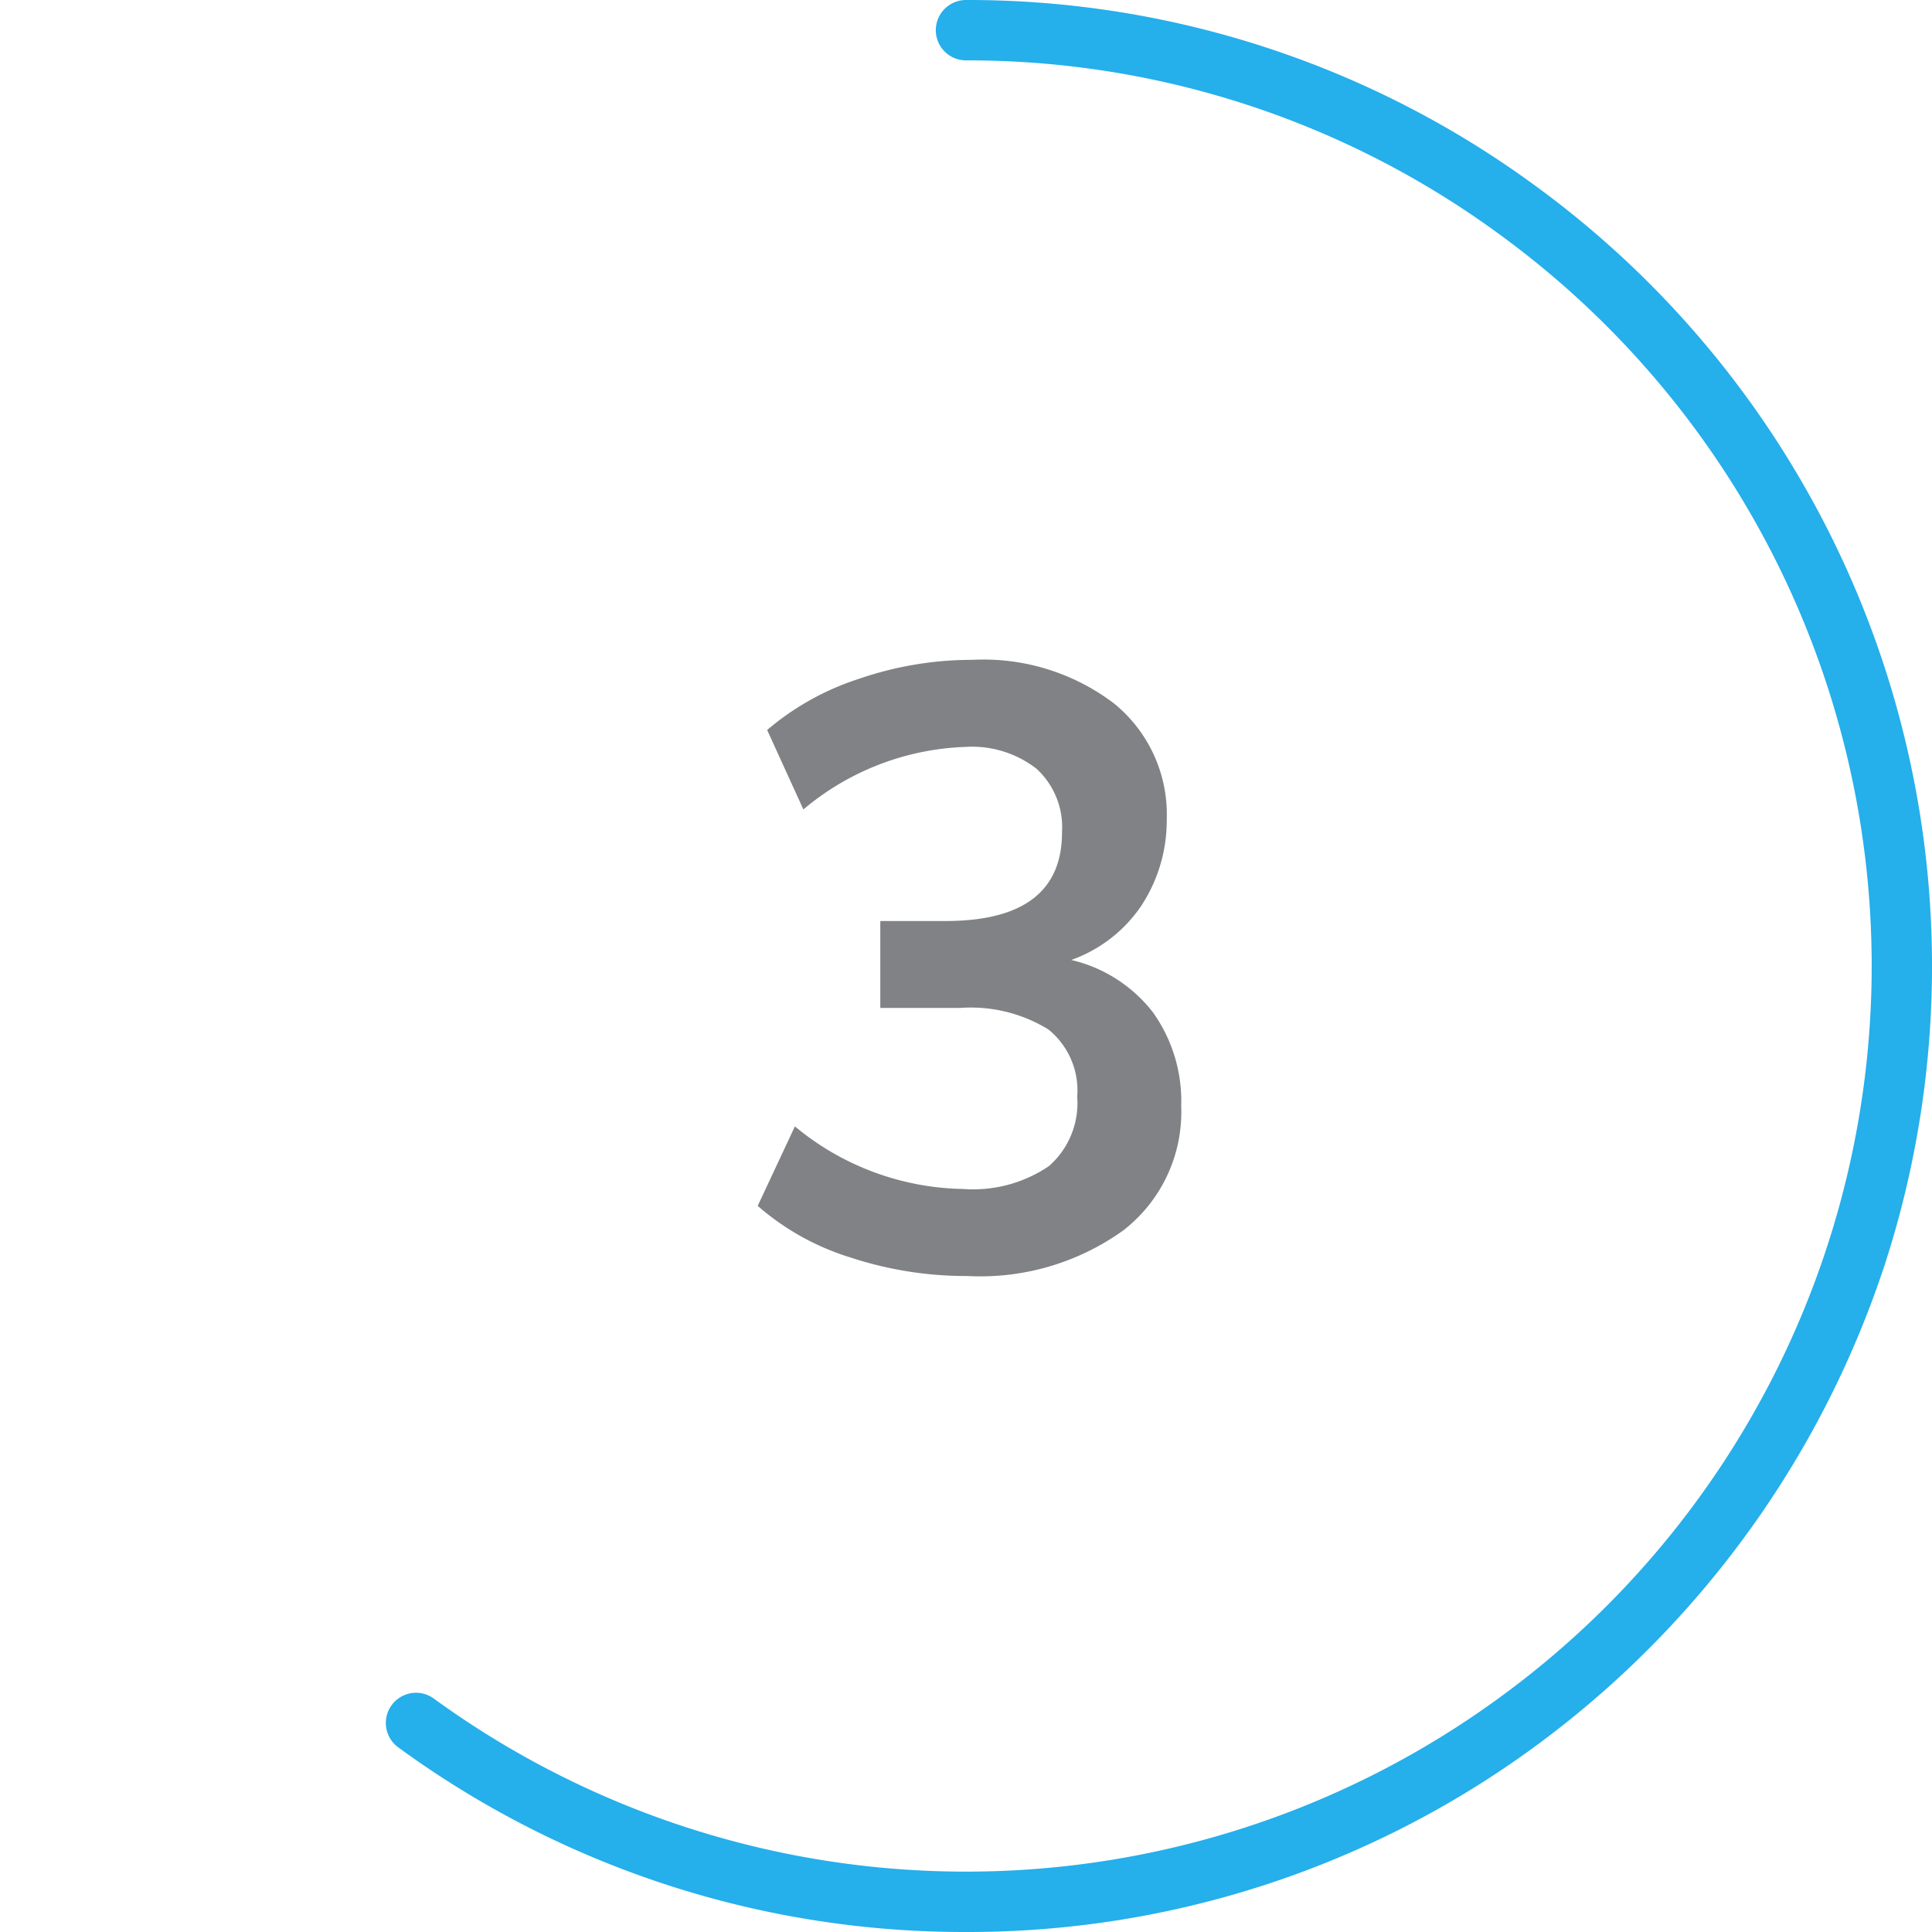
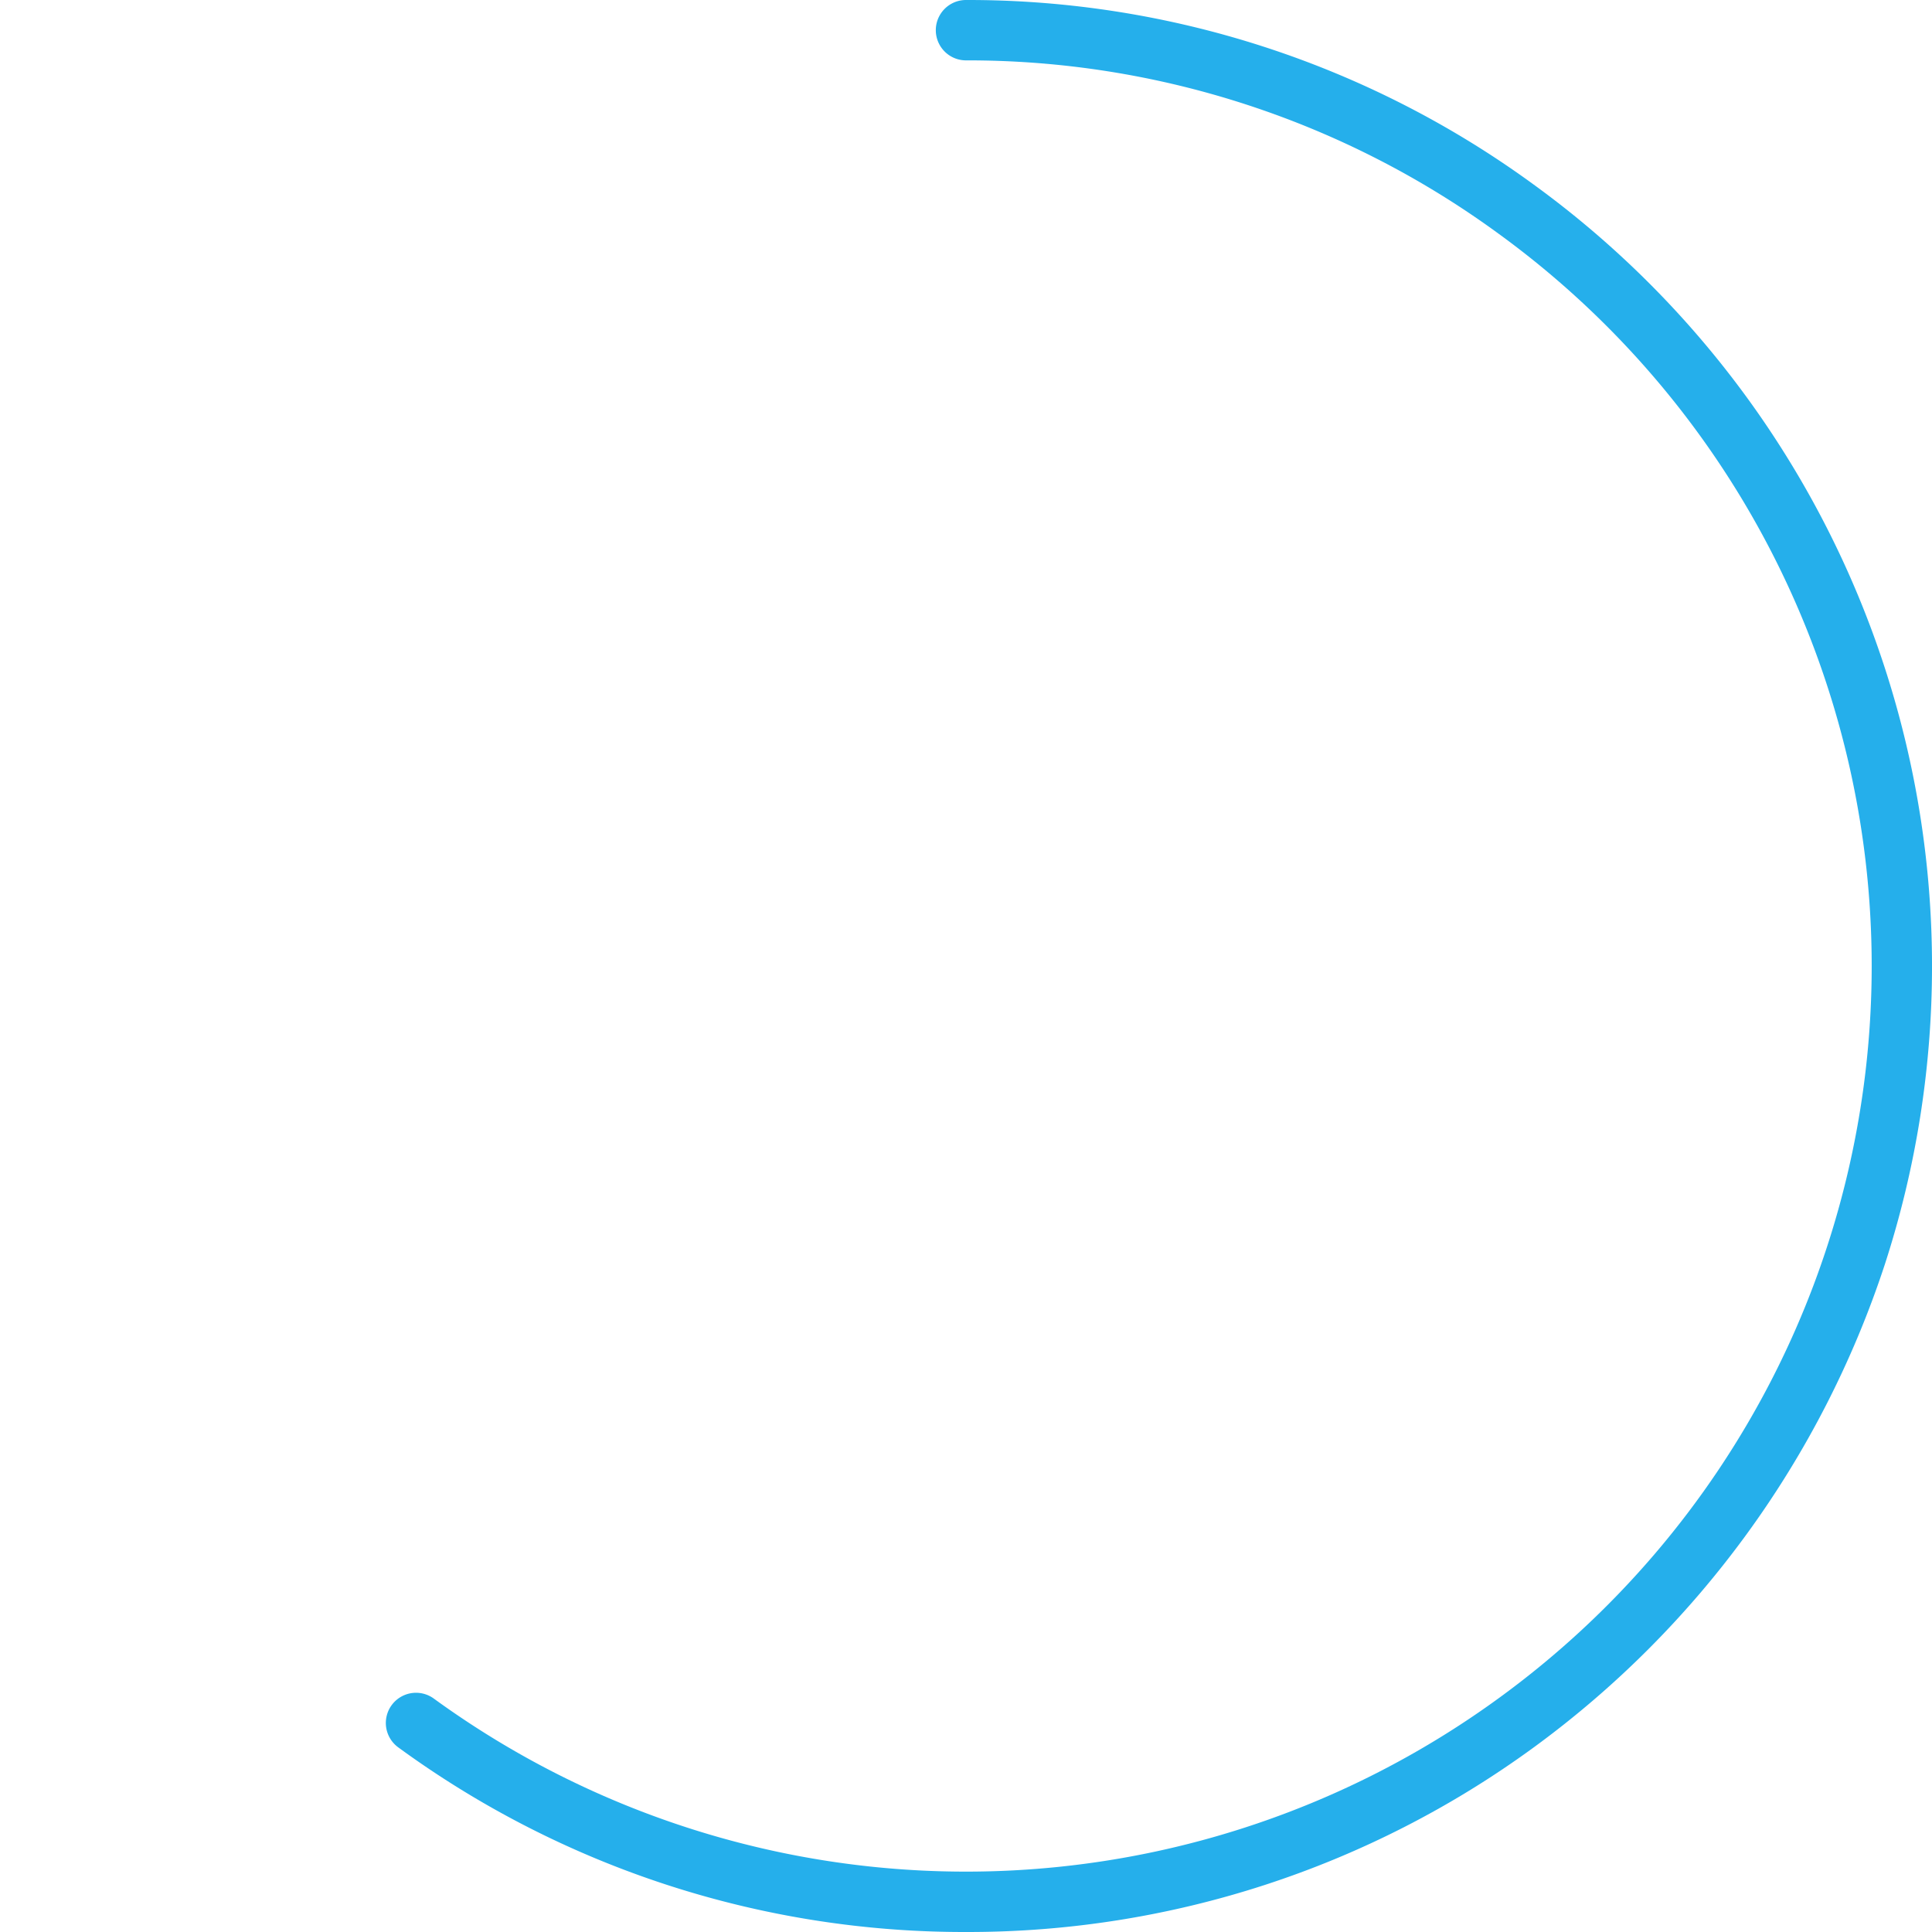
<svg xmlns="http://www.w3.org/2000/svg" id="Layer_1" data-name="Layer 1" viewBox="0 0 64 64">
  <defs>
    <style>
      .cls-1 {
        fill: #25afeb;
      }

      .cls-2 {
        fill: #818285;
      }
    </style>
  </defs>
  <path class="cls-1" d="M32,64a31.761,31.761,0,0,1-18.807-6.116,1,1,0,1,1,1.177-1.617,29.974,29.974,0,0,0,35.26,0,29.985,29.985,0,0,0,0-48.534A29.766,29.766,0,0,0,32,2a1,1,0,0,1,0-2A31.763,31.763,0,0,1,50.808,6.116,32,32,0,0,1,62.436,41.889,32.286,32.286,0,0,1,50.808,57.884,31.763,31.763,0,0,1,32,64Z" />
-   <path class="cls-2" d="M38.191,33.533a5.064,5.064,0,0,1,.938,3.109,4.962,4.962,0,0,1-1.918,4.116,8.122,8.122,0,0,1-5.166,1.512,12.284,12.284,0,0,1-3.878-.616A8.434,8.434,0,0,1,25.1,39.946l1.232-2.633a8.94,8.94,0,0,0,5.572,2.073,4.471,4.471,0,0,0,2.841-.756,2.772,2.772,0,0,0,.939-2.3,2.6,2.6,0,0,0-.953-2.227,4.909,4.909,0,0,0-2.939-.713H29.161V30.51h2.156q3.864,0,3.864-2.94a2.633,2.633,0,0,0-.84-2.1,3.479,3.479,0,0,0-2.352-.728,8.794,8.794,0,0,0-5.376,2.072l-1.2-2.632a8.882,8.882,0,0,1,3.038-1.694,11.511,11.511,0,0,1,3.766-.63A7.145,7.145,0,0,1,36.9,23.3a4.735,4.735,0,0,1,1.75,3.85,5.143,5.143,0,0,1-.853,2.87A4.712,4.712,0,0,1,35.488,31.8,4.809,4.809,0,0,1,38.191,33.533Z" />
</svg>